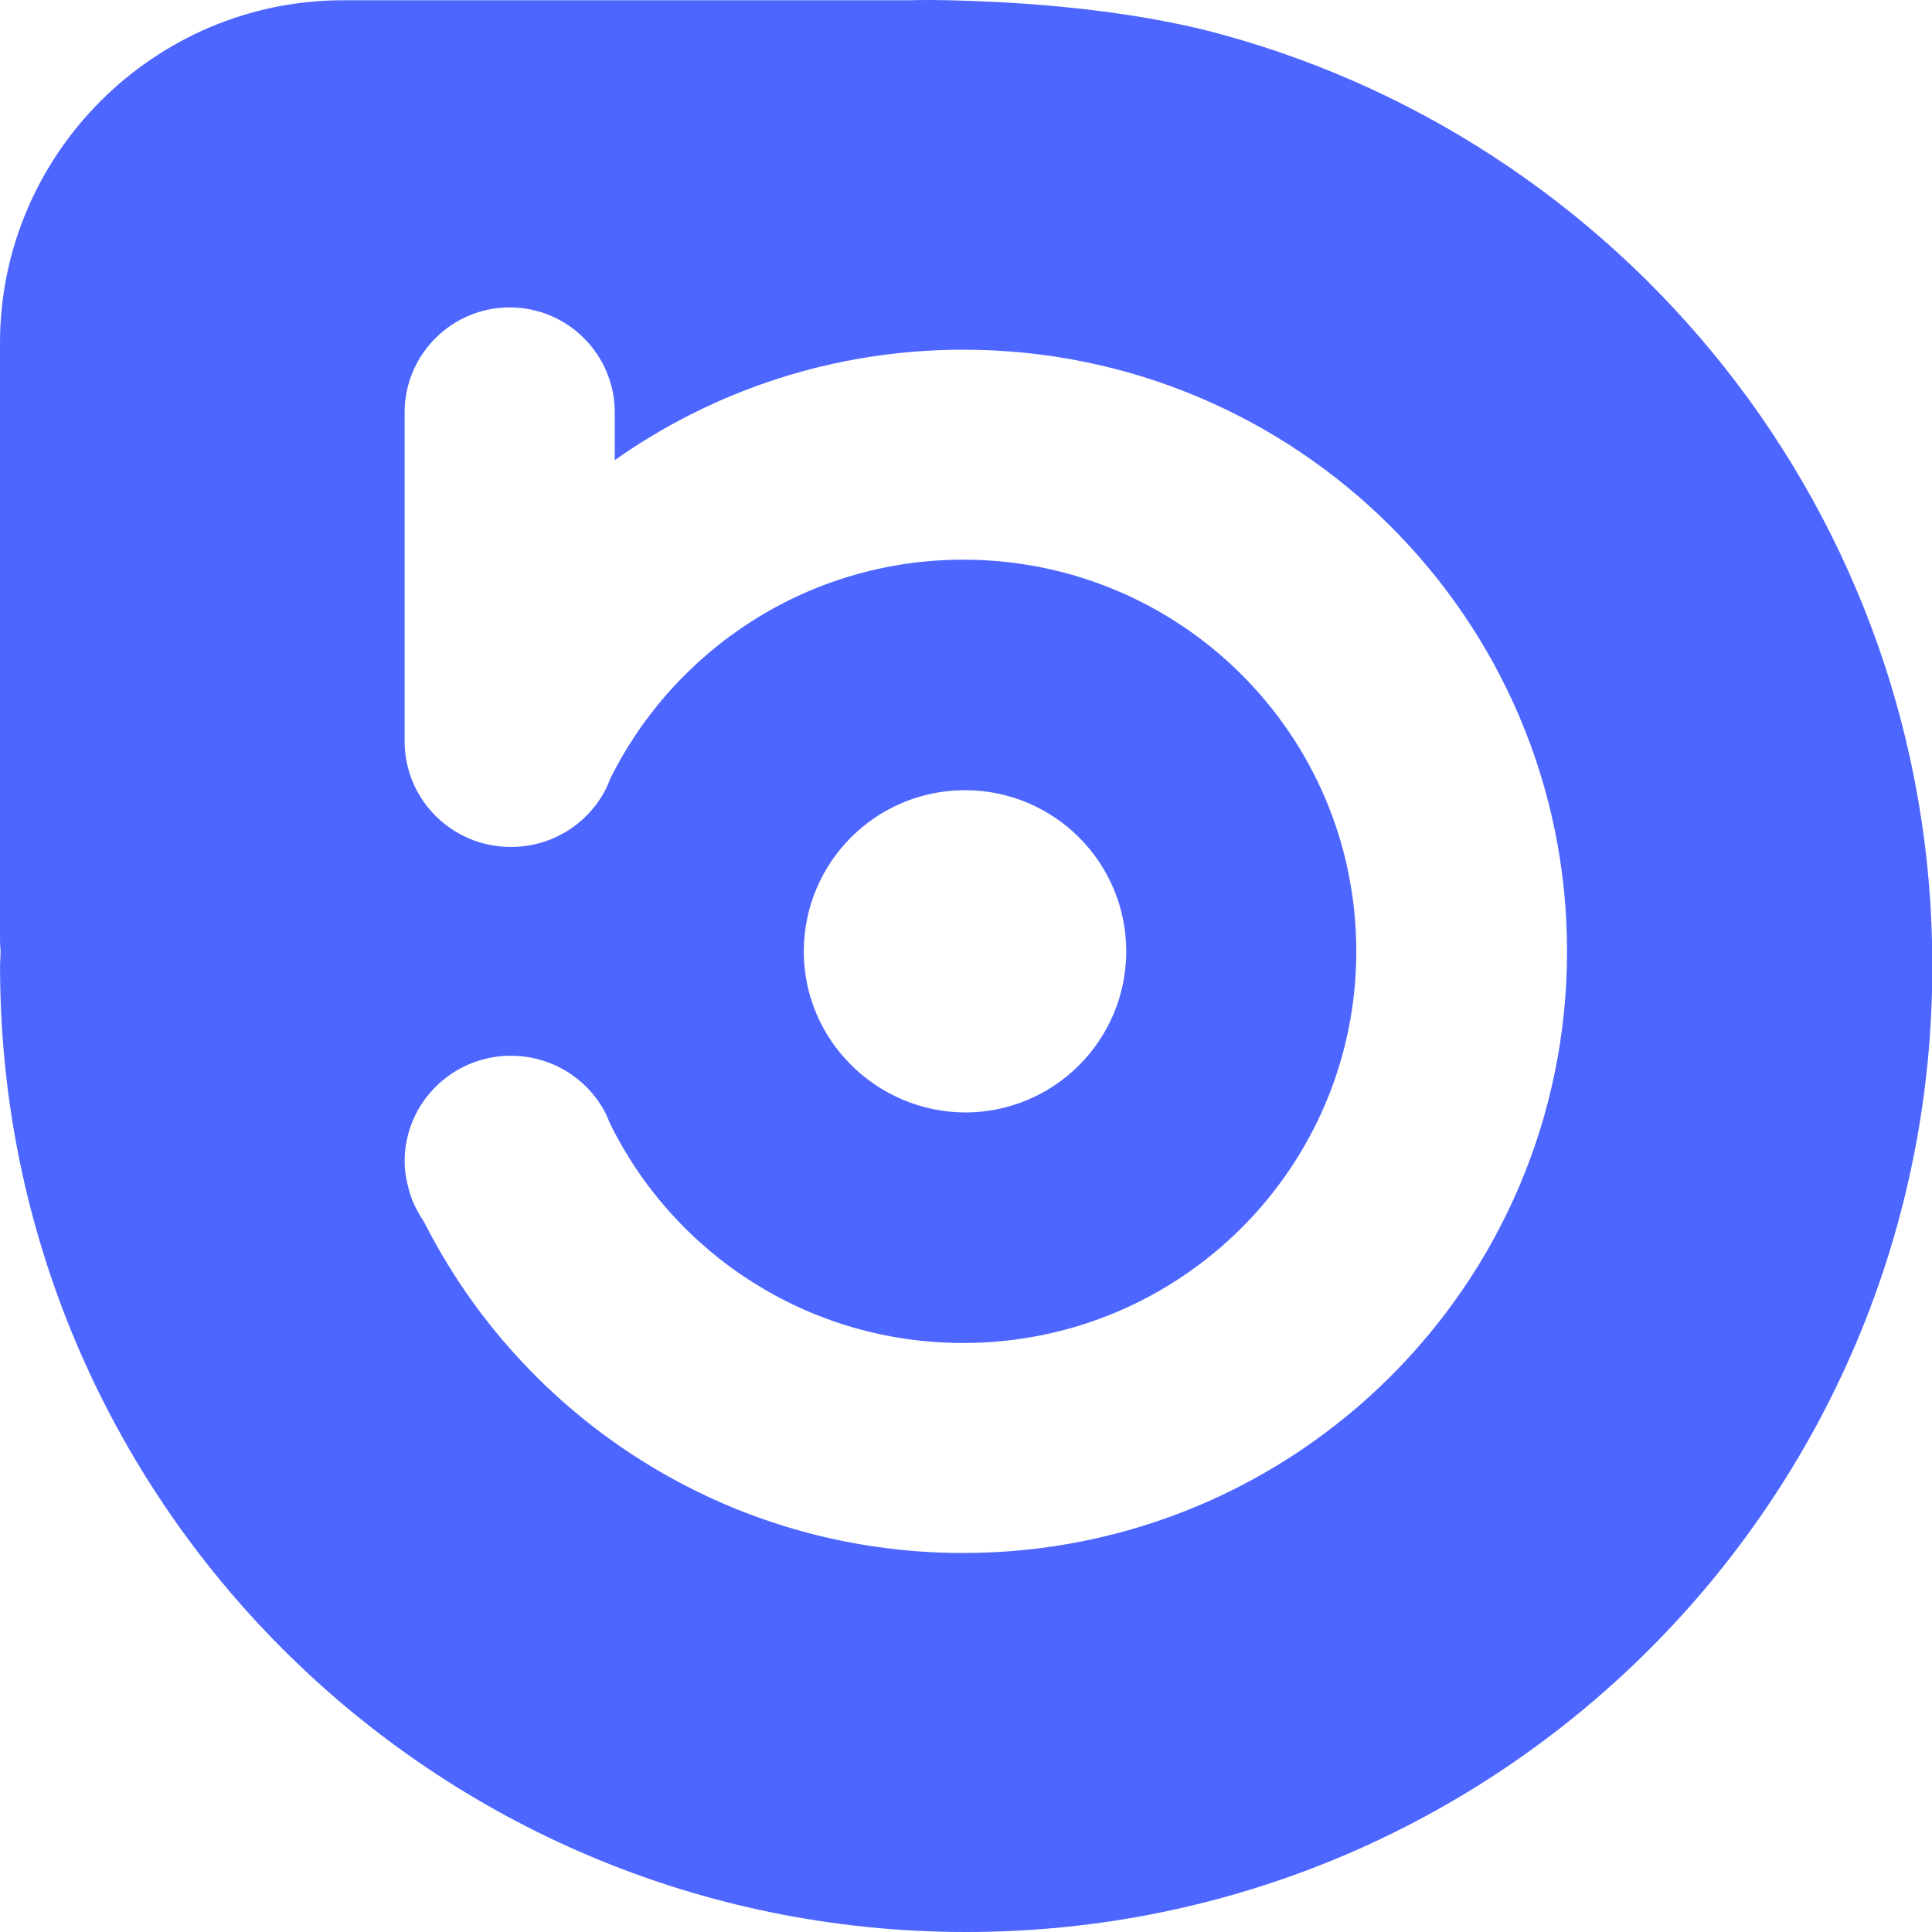
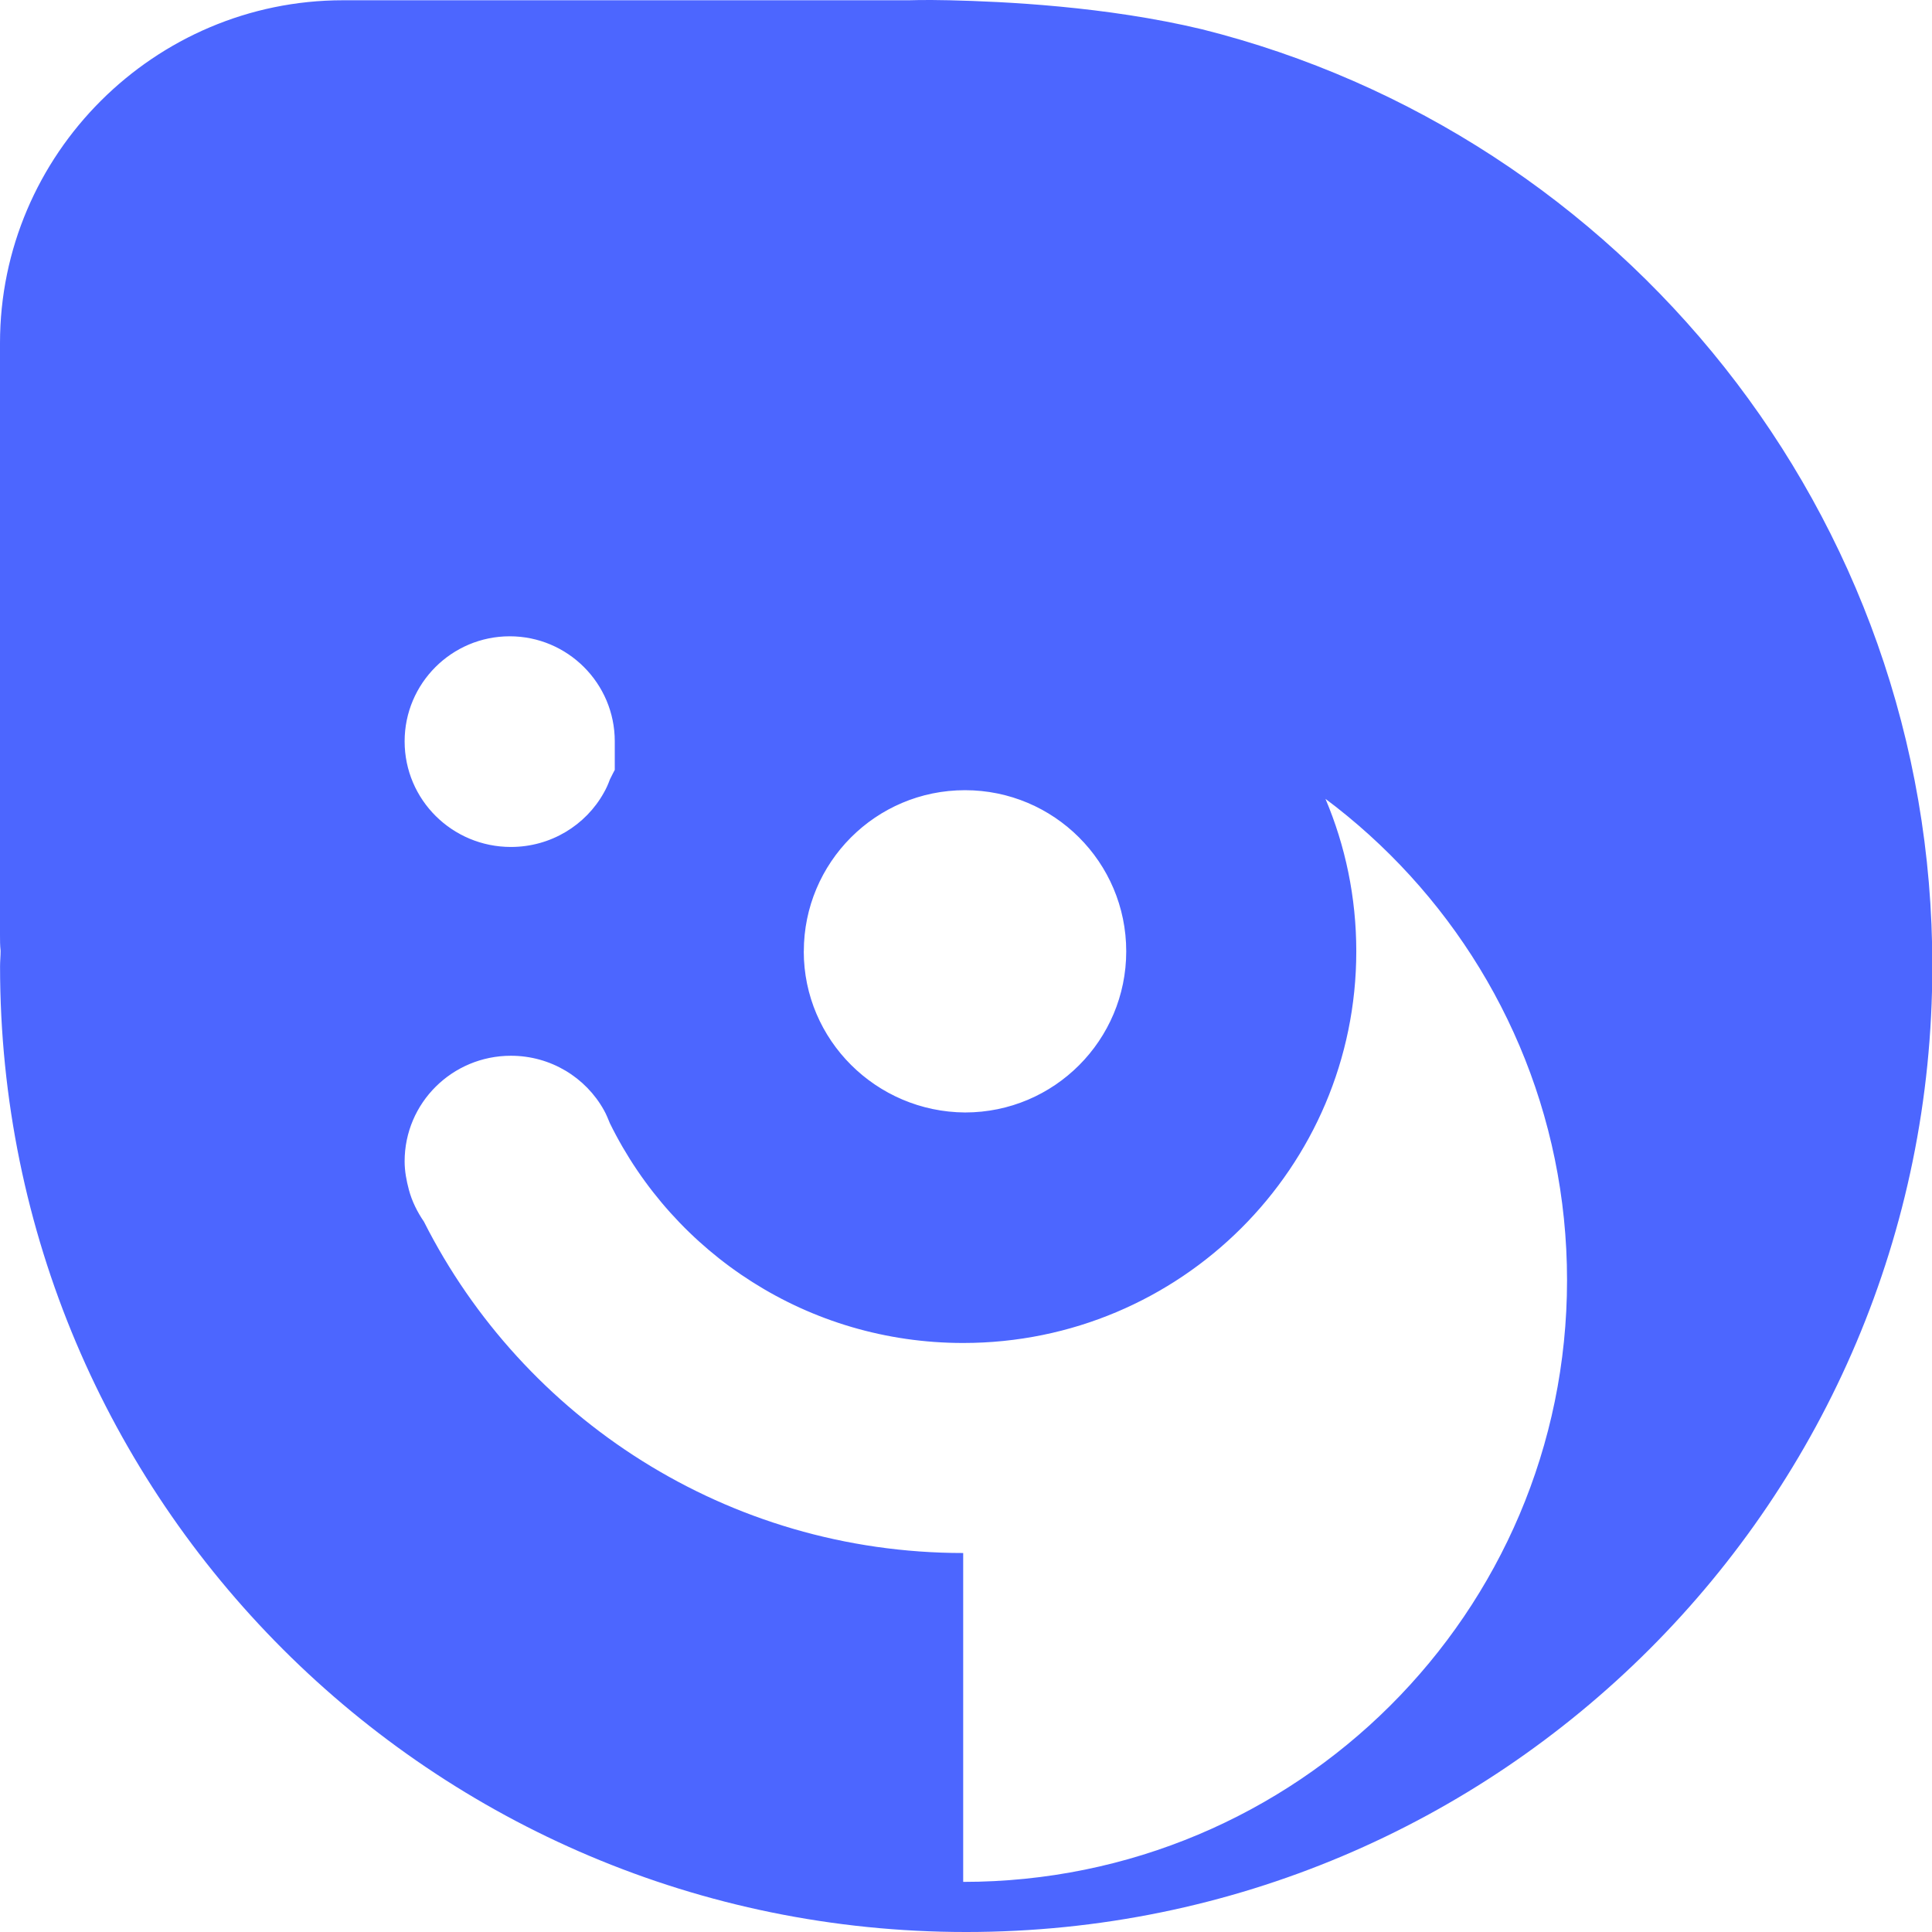
<svg xmlns="http://www.w3.org/2000/svg" xmlns:ns1="http://sodipodi.sourceforge.net/DTD/sodipodi-0.dtd" xmlns:ns2="http://www.inkscape.org/namespaces/inkscape" width="256" height="256" viewBox="0 0 256 256" version="1.1" id="svg46" ns1:docname="BORA Coin Icon 256x256.svg" ns2:version="1.0.2 (e86c870879, 2021-01-15, custom)">
  <defs id="defs50" />
  <ns1:namedview pagecolor="#ffffff" bordercolor="#666666" borderopacity="1" objecttolerance="10" gridtolerance="10" guidetolerance="10" ns2:pageopacity="0" ns2:pageshadow="2" ns2:window-width="1366" ns2:window-height="705" id="namedview48" showgrid="false" ns2:zoom="1.0478503" ns2:cx="125.62512" ns2:cy="165.44397" ns2:window-x="-8" ns2:window-y="-8" ns2:window-maximized="1" ns2:current-layer="g36" />
  <g fill="none" fill-rule="evenodd" id="g44" transform="matrix(0.997,0,0,1,-0.01,-0.051)">
    <g fill-rule="nonzero" id="g42">
      <g id="g40">
        <g id="g38">
          <g id="g36">
-             <path fill="#4c66ff" d="M 159.723,3.922 C 146.964,0.885 133.482,0.257 126.176,0.086 c -3.363,-0.078 -5.374,0 -5.374,0 H 45.593 C 20.555,0.086 0.01,20.478 0.01,45.505 v 78.446 c 0,0.72 0,1.355 0.079,2.082 0,0.713 -0.072,1.355 -0.072,2.075 0,70.688 57.462,127.943 128.399,127.943 70.944,0 128.406,-57.255 128.406,-127.943 C 256.908,68.136 215.496,17.84 159.73,3.922 Z M 128.022,205.833 c -31.379,0 -58.507,-17.911 -71.667,-43.9 -0.88,-1.283 -1.603,-2.717 -2.004,-4.235 -0.322,-1.198 -0.565,-2.481 -0.565,-3.758 0,-7.758 6.34,-13.996 14.126,-13.996 5.295,0 9.947,2.881 12.358,7.201 0.322,0.556 0.565,1.198 0.801,1.754 8.516,17.276 26.327,29.105 46.95,29.105 28.888,0 52.245,-23.266 52.245,-51.893 0,-28.706 -23.357,-51.9 -52.238,-51.9 -20.631,0 -38.449,11.914 -46.957,29.112 -0.236,0.642 -0.479,1.198 -0.801,1.754 -2.404,4.321 -7.063,7.201 -12.358,7.201 -7.786,0 -14.126,-6.239 -14.126,-13.996 v -0.399 -43.18 c 0,-7.679 6.261,-13.918 13.968,-13.918 7.7,0 13.961,6.239 13.961,13.918 v 6.317 c 13.081,-9.198 29.053,-14.631 46.306,-14.631 44.295,0 80.254,35.658 80.254,79.715 0,44.064 -35.951,79.729 -80.254,79.729 z m -21.182,-79.722 c 0,-11.758 9.546,-21.355 21.425,-21.355 11.793,0 21.425,9.519 21.425,21.355 0,11.75 -9.546,21.348 -21.425,21.348 -11.8,-0.078 -21.432,-9.597 -21.432,-21.348 z" id="path32" style="stroke-width:7.143" />
+             <path fill="#4c66ff" d="M 159.723,3.922 C 146.964,0.885 133.482,0.257 126.176,0.086 c -3.363,-0.078 -5.374,0 -5.374,0 H 45.593 C 20.555,0.086 0.01,20.478 0.01,45.505 v 78.446 c 0,0.72 0,1.355 0.079,2.082 0,0.713 -0.072,1.355 -0.072,2.075 0,70.688 57.462,127.943 128.399,127.943 70.944,0 128.406,-57.255 128.406,-127.943 C 256.908,68.136 215.496,17.84 159.73,3.922 Z M 128.022,205.833 c -31.379,0 -58.507,-17.911 -71.667,-43.9 -0.88,-1.283 -1.603,-2.717 -2.004,-4.235 -0.322,-1.198 -0.565,-2.481 -0.565,-3.758 0,-7.758 6.34,-13.996 14.126,-13.996 5.295,0 9.947,2.881 12.358,7.201 0.322,0.556 0.565,1.198 0.801,1.754 8.516,17.276 26.327,29.105 46.95,29.105 28.888,0 52.245,-23.266 52.245,-51.893 0,-28.706 -23.357,-51.9 -52.238,-51.9 -20.631,0 -38.449,11.914 -46.957,29.112 -0.236,0.642 -0.479,1.198 -0.801,1.754 -2.404,4.321 -7.063,7.201 -12.358,7.201 -7.786,0 -14.126,-6.239 -14.126,-13.996 c 0,-7.679 6.261,-13.918 13.968,-13.918 7.7,0 13.961,6.239 13.961,13.918 v 6.317 c 13.081,-9.198 29.053,-14.631 46.306,-14.631 44.295,0 80.254,35.658 80.254,79.715 0,44.064 -35.951,79.729 -80.254,79.729 z m -21.182,-79.722 c 0,-11.758 9.546,-21.355 21.425,-21.355 11.793,0 21.425,9.519 21.425,21.355 0,11.75 -9.546,21.348 -21.425,21.348 -11.8,-0.078 -21.432,-9.597 -21.432,-21.348 z" id="path32" style="stroke-width:7.143" />
          </g>
        </g>
      </g>
    </g>
  </g>
</svg>